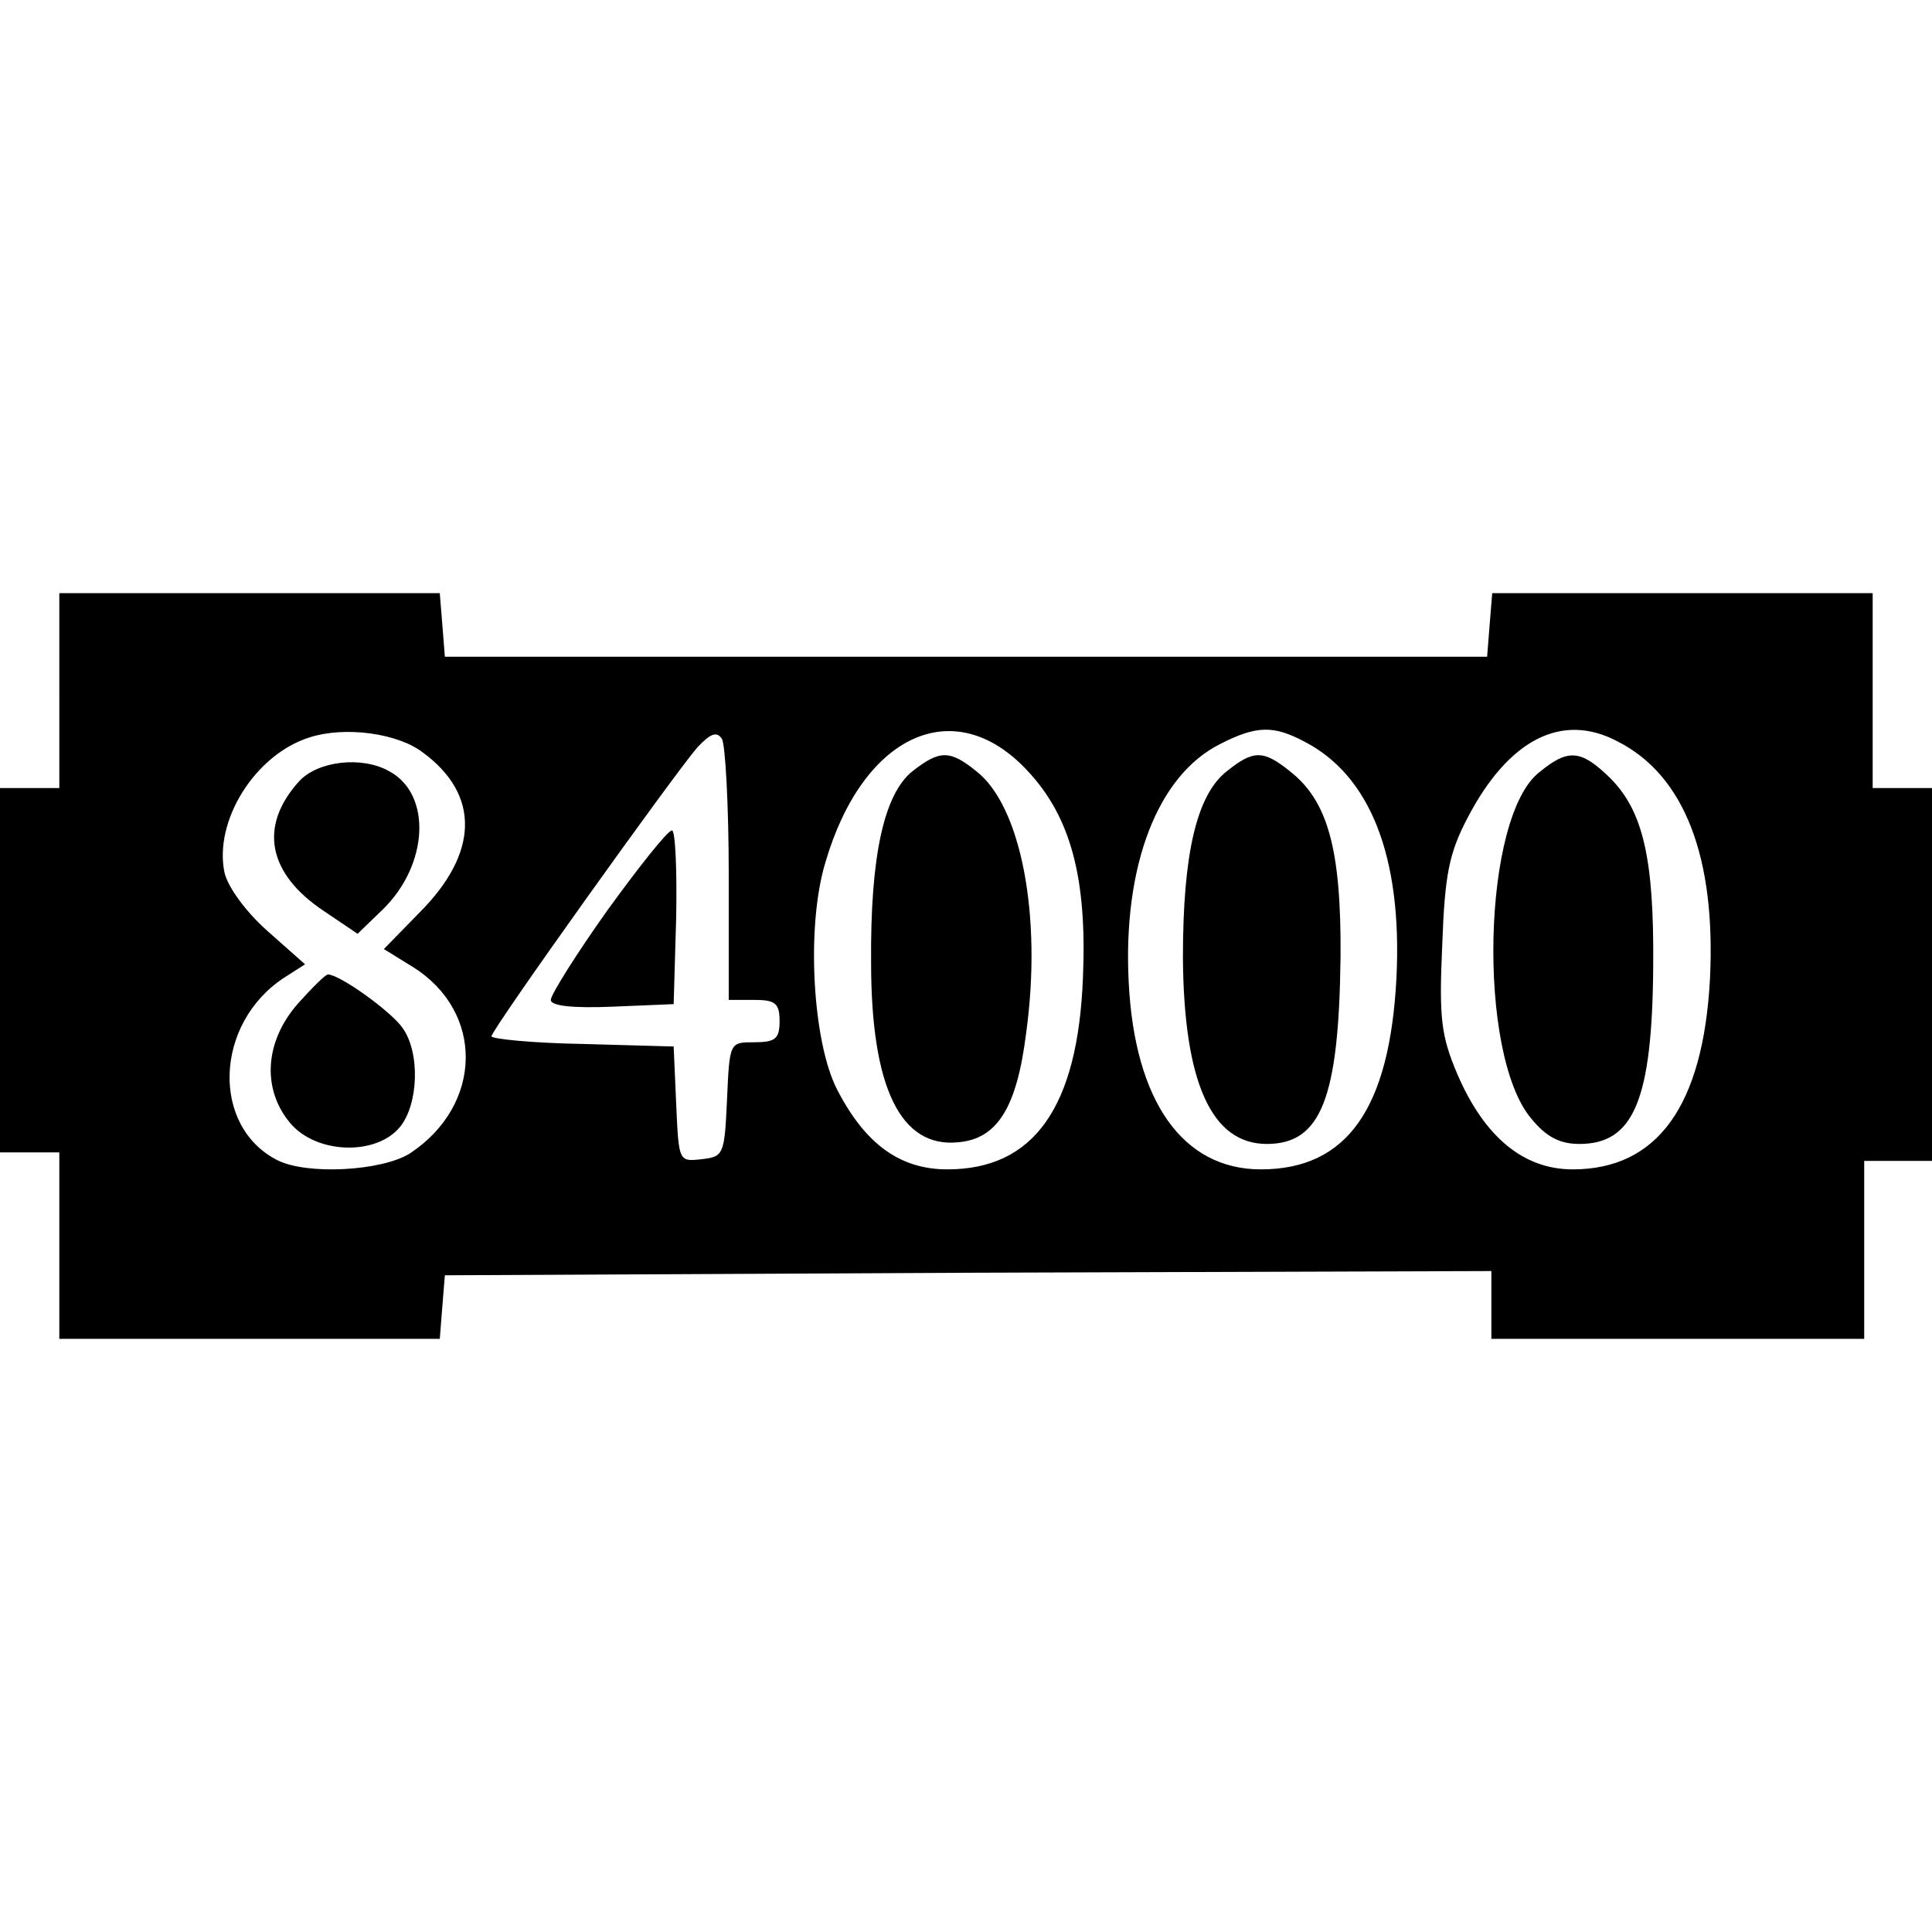
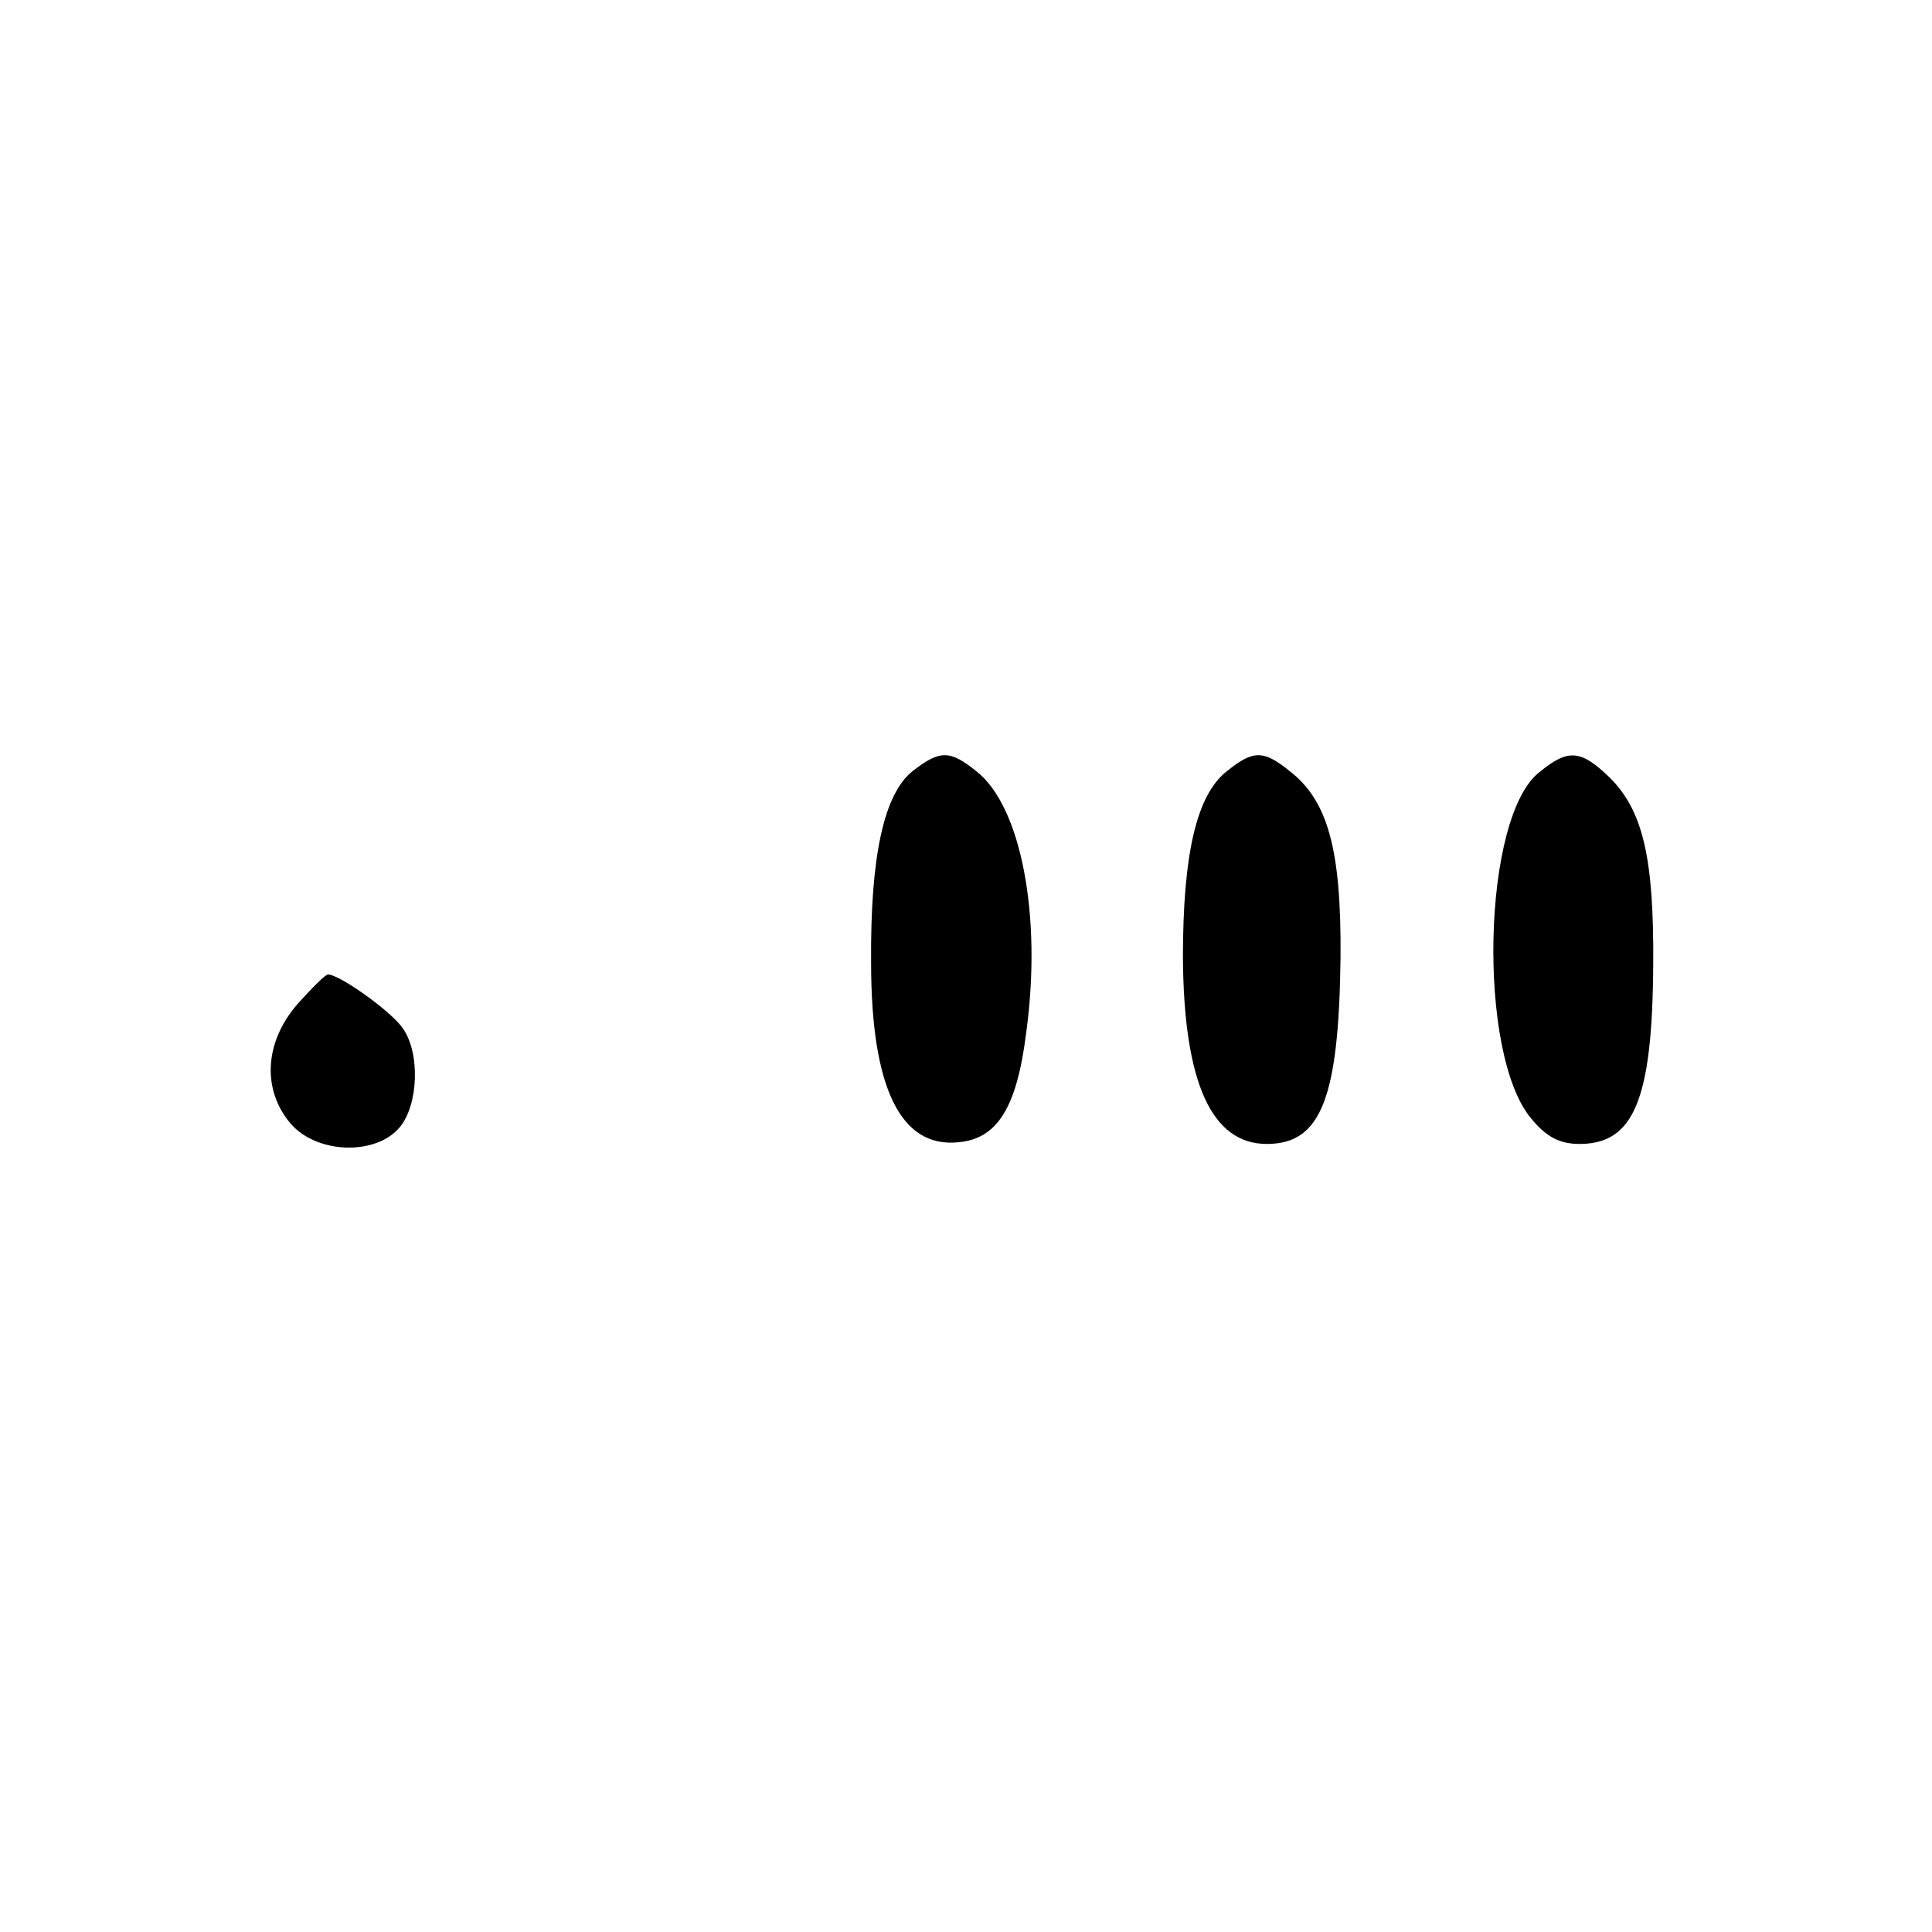
<svg xmlns="http://www.w3.org/2000/svg" version="1.0" width="228pt" height="228pt" viewBox="0 0 228 228" preserveAspectRatio="xMidYMid meet">
  <g transform="translate(0,228) scale(0.1,-0.1)" fill="#000000" stroke="none">
-     <path d="M70 1465 l0 -115 -35 0 -35 0 0 -215 0 -215 35 0 35 0 0 -110 0 -110 224 0 225 0 3 38 3 37 617 3 618 2 0 -40 0 -40 220 0 220 0 0 105 0 105 40 0 40 0 0 220 0 220 -35 0 -35 0 0 115 0 115 -224 0 -225 0 -3 -37 -3 -38 -615 0 -615 0 -3 38 -3 37 -225 0 -224 0 0 -115z m429 -73 c68 -50 66 -119 -4 -189 l-42 -43 34 -21 c85 -53 83 -163 -3 -220 -33 -21 -122 -26 -157 -8 -78 40 -74 161 8 215 l25 16 -44 39 c-26 23 -47 52 -51 69 -13 61 36 140 101 160 41 13 103 5 133 -18z m361 -144 l0 -148 30 0 c25 0 30 -4 30 -25 0 -21 -5 -25 -30 -25 -29 0 -29 0 -32 -67 -3 -66 -4 -68 -30 -71 -27 -3 -27 -3 -30 65 l-3 68 -107 3 c-60 1 -108 6 -108 9 0 8 216 310 243 341 16 17 23 19 29 10 4 -7 8 -79 8 -160z m352 123 c52 -55 71 -128 66 -245 -6 -153 -58 -226 -160 -226 -56 0 -97 30 -130 94 -29 56 -37 192 -14 268 44 151 152 201 238 109z m327 34 c78 -40 116 -136 109 -279 -8 -154 -58 -226 -160 -226 -92 0 -149 80 -156 221 -7 137 34 244 108 281 43 22 63 22 99 3z m370 0 c79 -40 116 -137 109 -280 -8 -150 -62 -225 -162 -225 -58 0 -104 38 -136 112 -19 45 -22 65 -18 152 3 84 8 109 30 151 48 92 111 125 177 90z" />
-     <path d="M353 1358 c-48 -53 -37 -109 29 -153 l40 -27 29 28 c55 53 59 137 8 164 -32 18 -84 12 -106 -12z" />
    <path d="M351 1095 c-39 -45 -42 -101 -8 -141 31 -36 101 -38 129 -4 22 27 24 88 3 117 -13 19 -74 63 -88 63 -3 0 -19 -16 -36 -35z" />
-     <path d="M717 1206 c-37 -52 -67 -100 -67 -106 0 -7 25 -10 73 -8 l72 3 3 103 c1 56 -1 102 -5 102 -5 0 -39 -43 -76 -94z" />
    <path d="M1077 1370 c-34 -27 -50 -101 -49 -226 0 -148 35 -219 103 -212 46 4 69 41 80 129 19 138 -6 268 -59 309 -31 25 -43 25 -75 0z" />
    <path d="M1448 1370 c-36 -28 -52 -98 -52 -220 1 -148 34 -220 99 -220 64 0 85 54 87 220 1 128 -15 185 -60 220 -31 25 -43 25 -74 0z" />
    <path d="M1817 1369 c-68 -52 -74 -333 -10 -409 18 -22 34 -30 57 -30 64 0 86 52 87 211 1 126 -12 182 -51 221 -34 33 -49 35 -83 7z" />
  </g>
</svg>